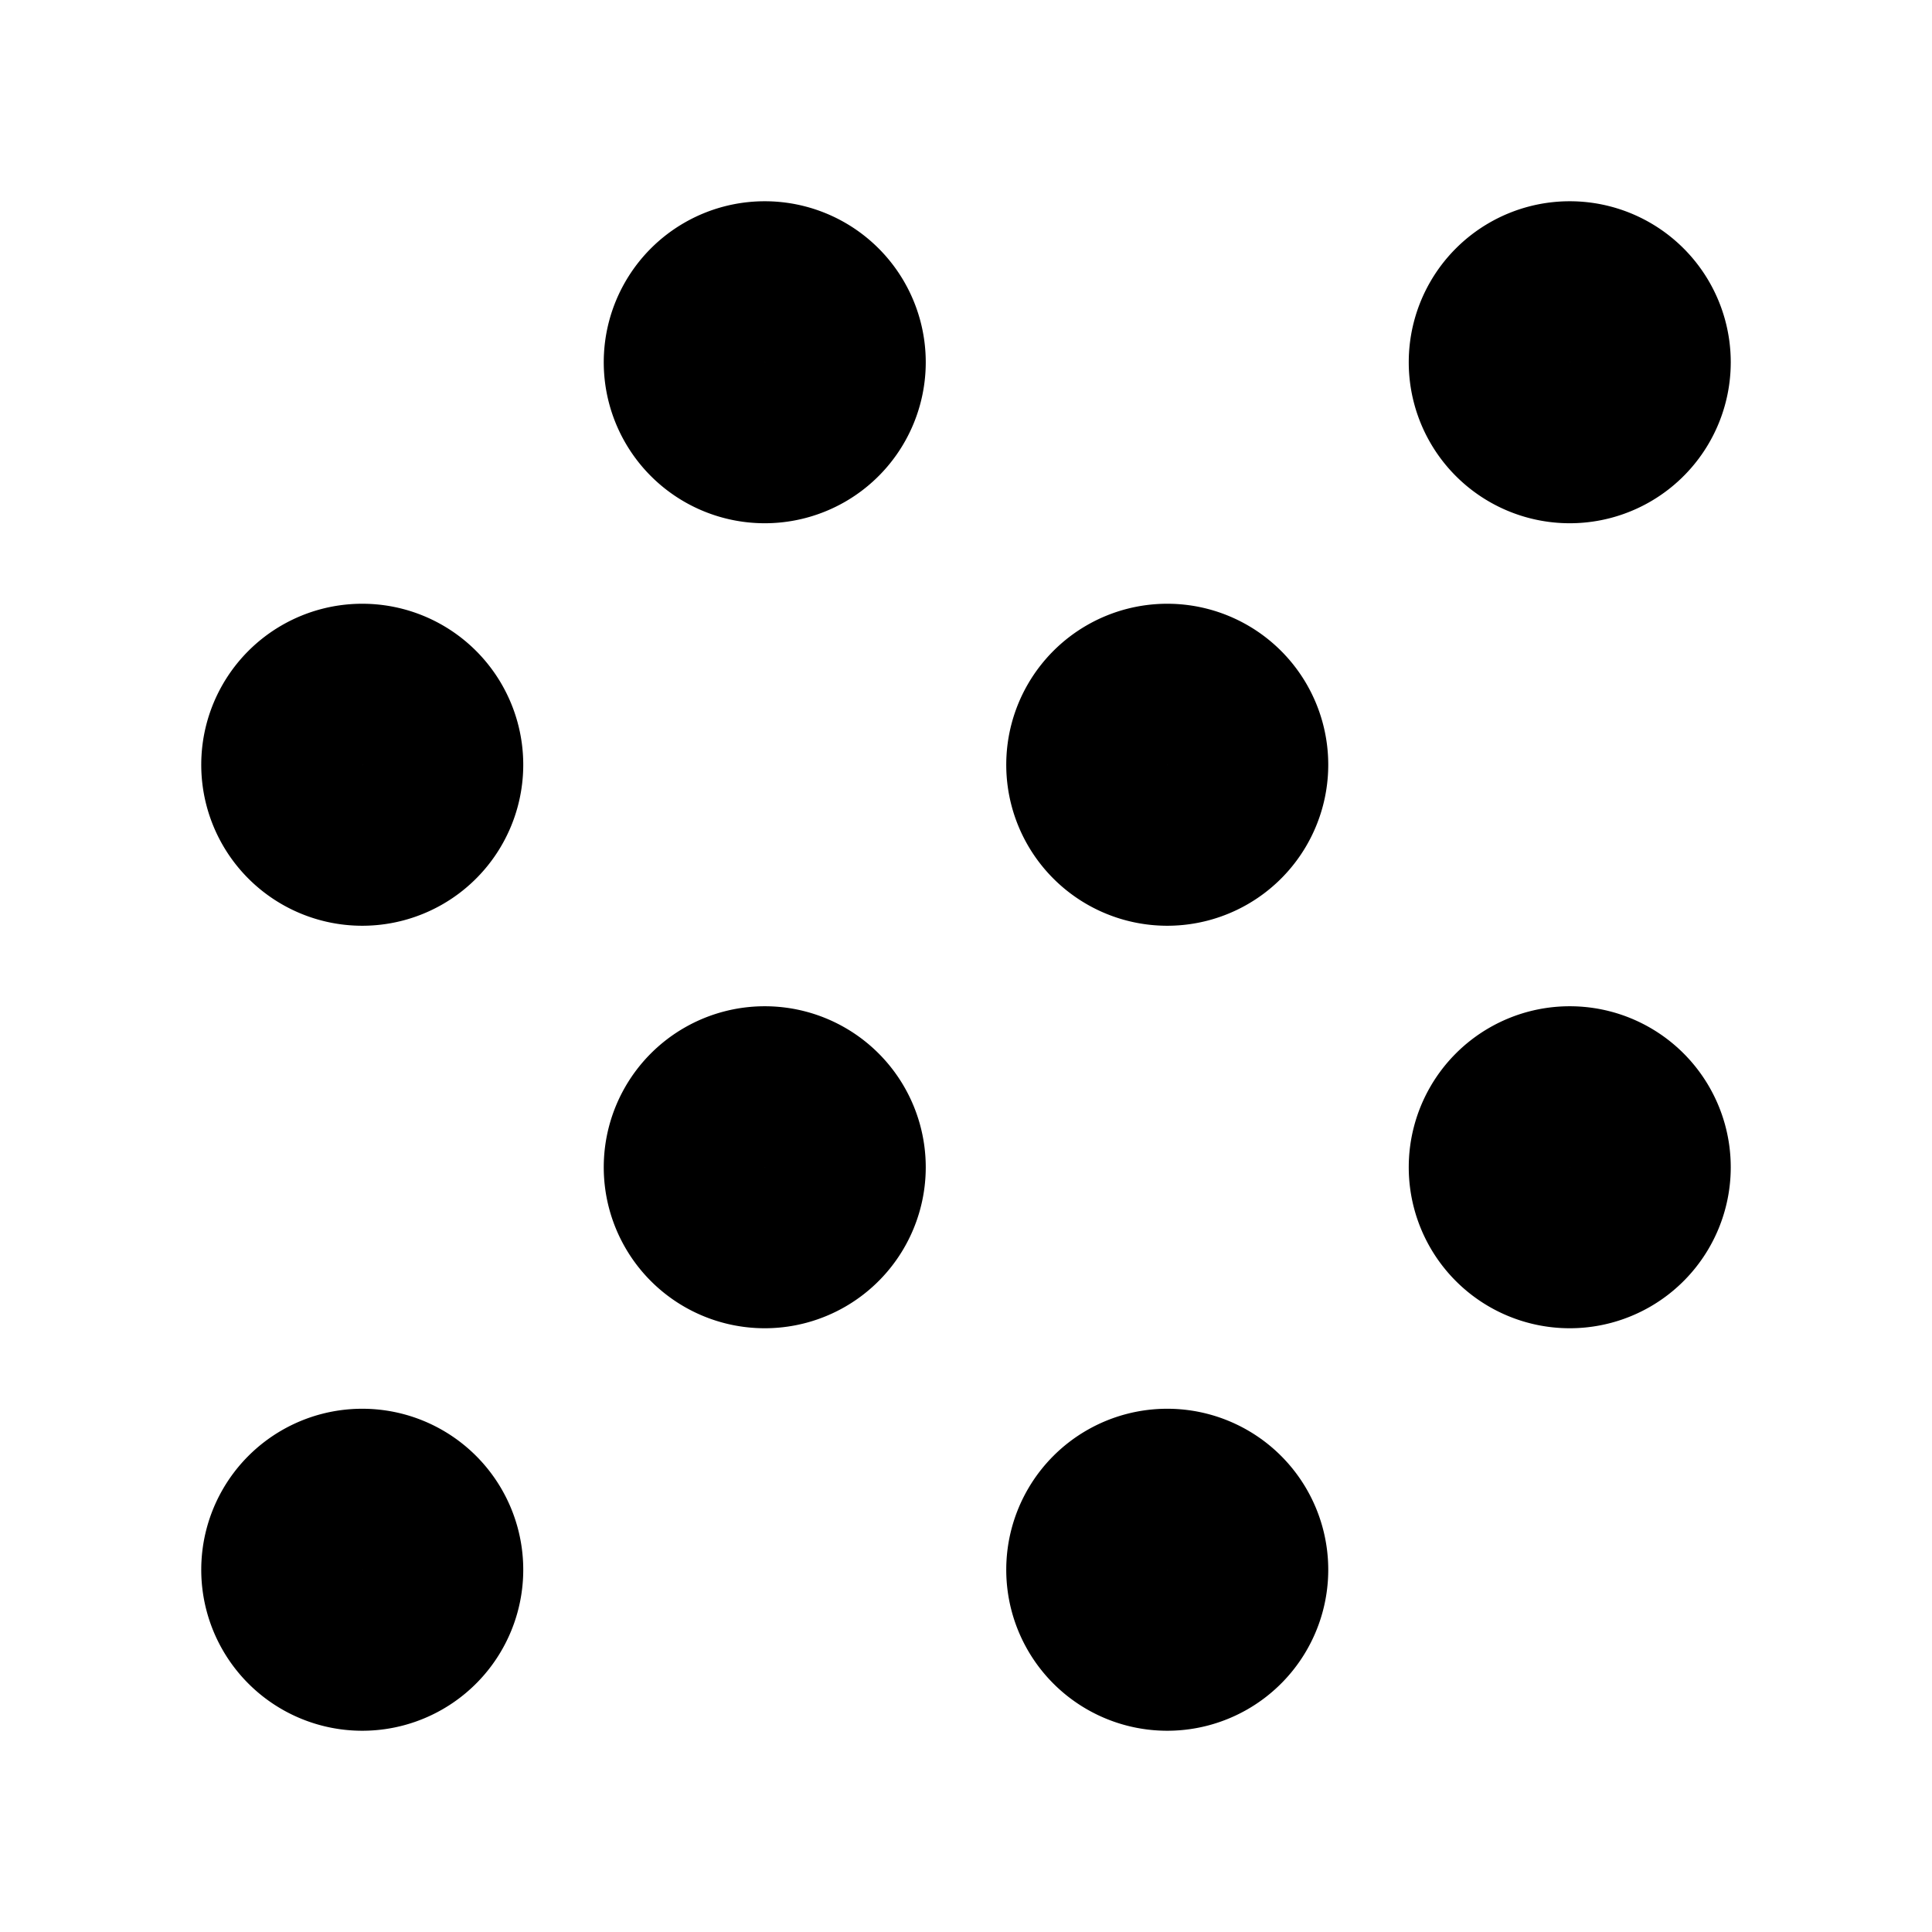
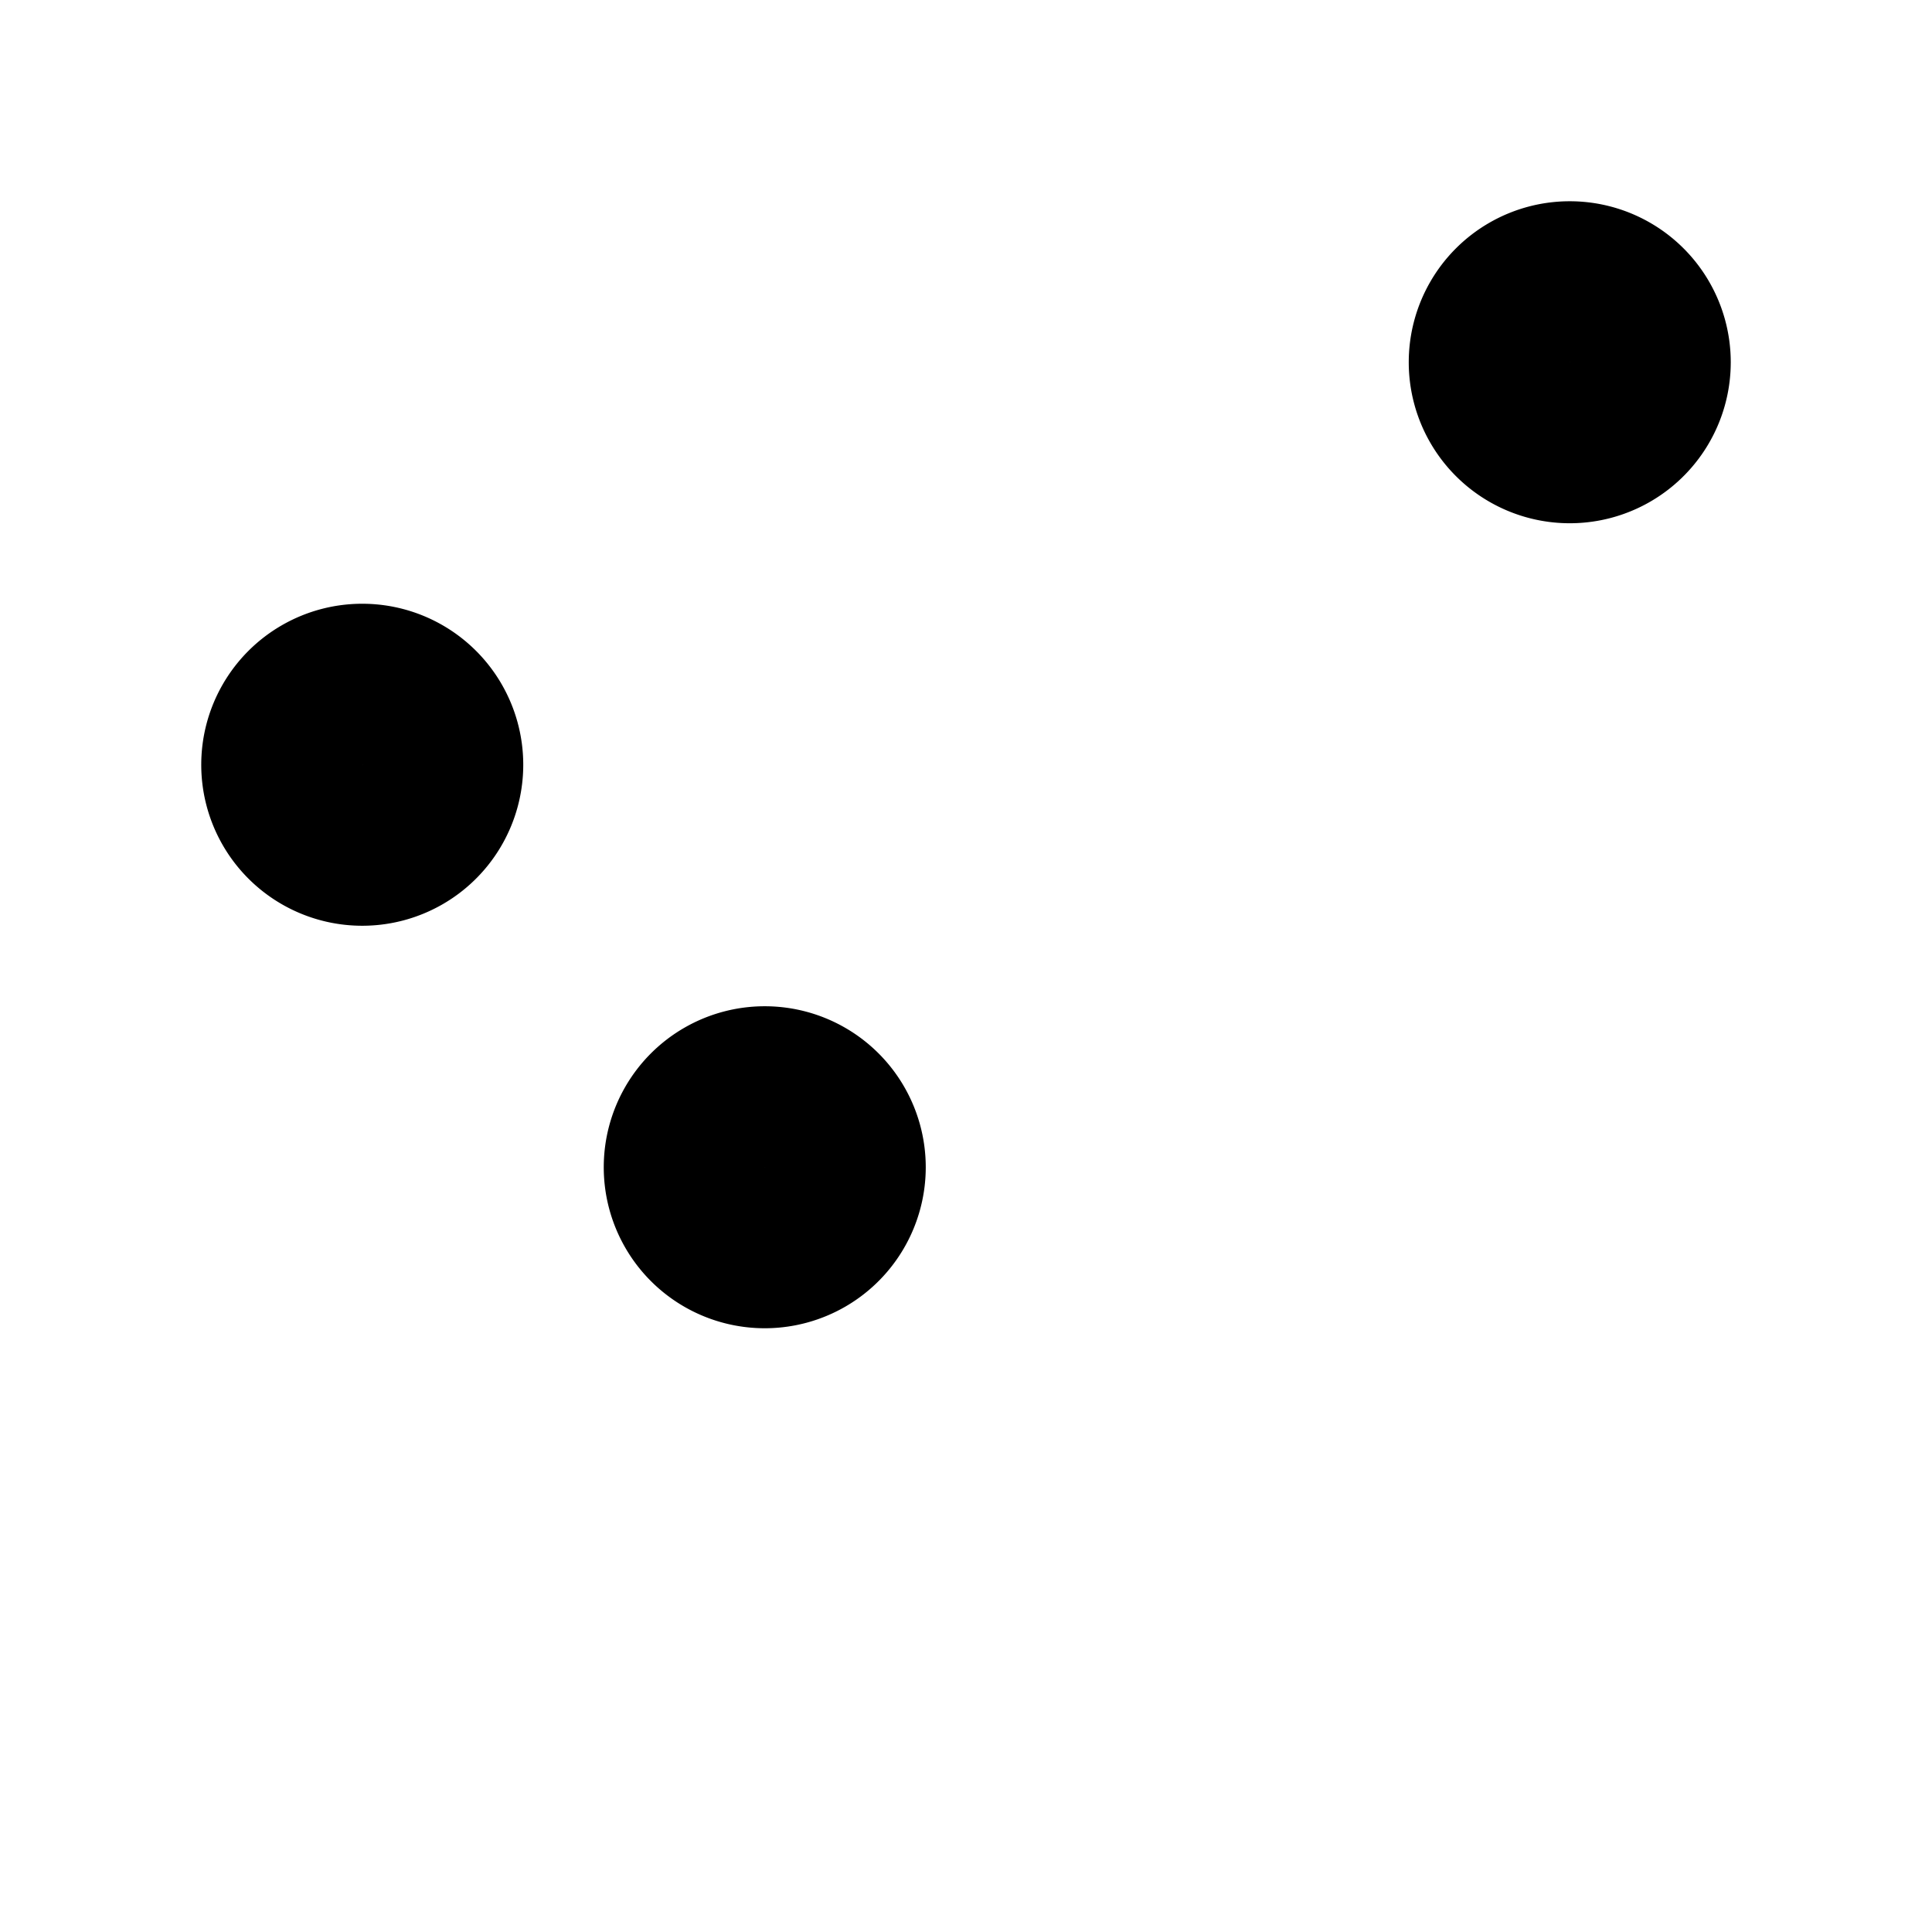
<svg xmlns="http://www.w3.org/2000/svg" width="24" height="24" viewBox="0 0 24 24" fill="none" stroke="currentColor" stroke-width="2" stroke-linecap="round" stroke-linejoin="round" class="tabler-icon tabler-icon-grain ">
  <path d="M4.5 9.5m-1 0a1 1 0 1 0 2 0a1 1 0 1 0 -2 0" />
-   <path d="M9.5 4.5m-1 0a1 1 0 1 0 2 0a1 1 0 1 0 -2 0" />
  <path d="M9.5 14.5m-1 0a1 1 0 1 0 2 0a1 1 0 1 0 -2 0" />
-   <path d="M4.5 19.5m-1 0a1 1 0 1 0 2 0a1 1 0 1 0 -2 0" />
-   <path d="M14.5 9.5m-1 0a1 1 0 1 0 2 0a1 1 0 1 0 -2 0" />
  <path d="M19.5 4.5m-1 0a1 1 0 1 0 2 0a1 1 0 1 0 -2 0" />
-   <path d="M14.5 19.5m-1 0a1 1 0 1 0 2 0a1 1 0 1 0 -2 0" />
-   <path d="M19.5 14.5m-1 0a1 1 0 1 0 2 0a1 1 0 1 0 -2 0" />
</svg>